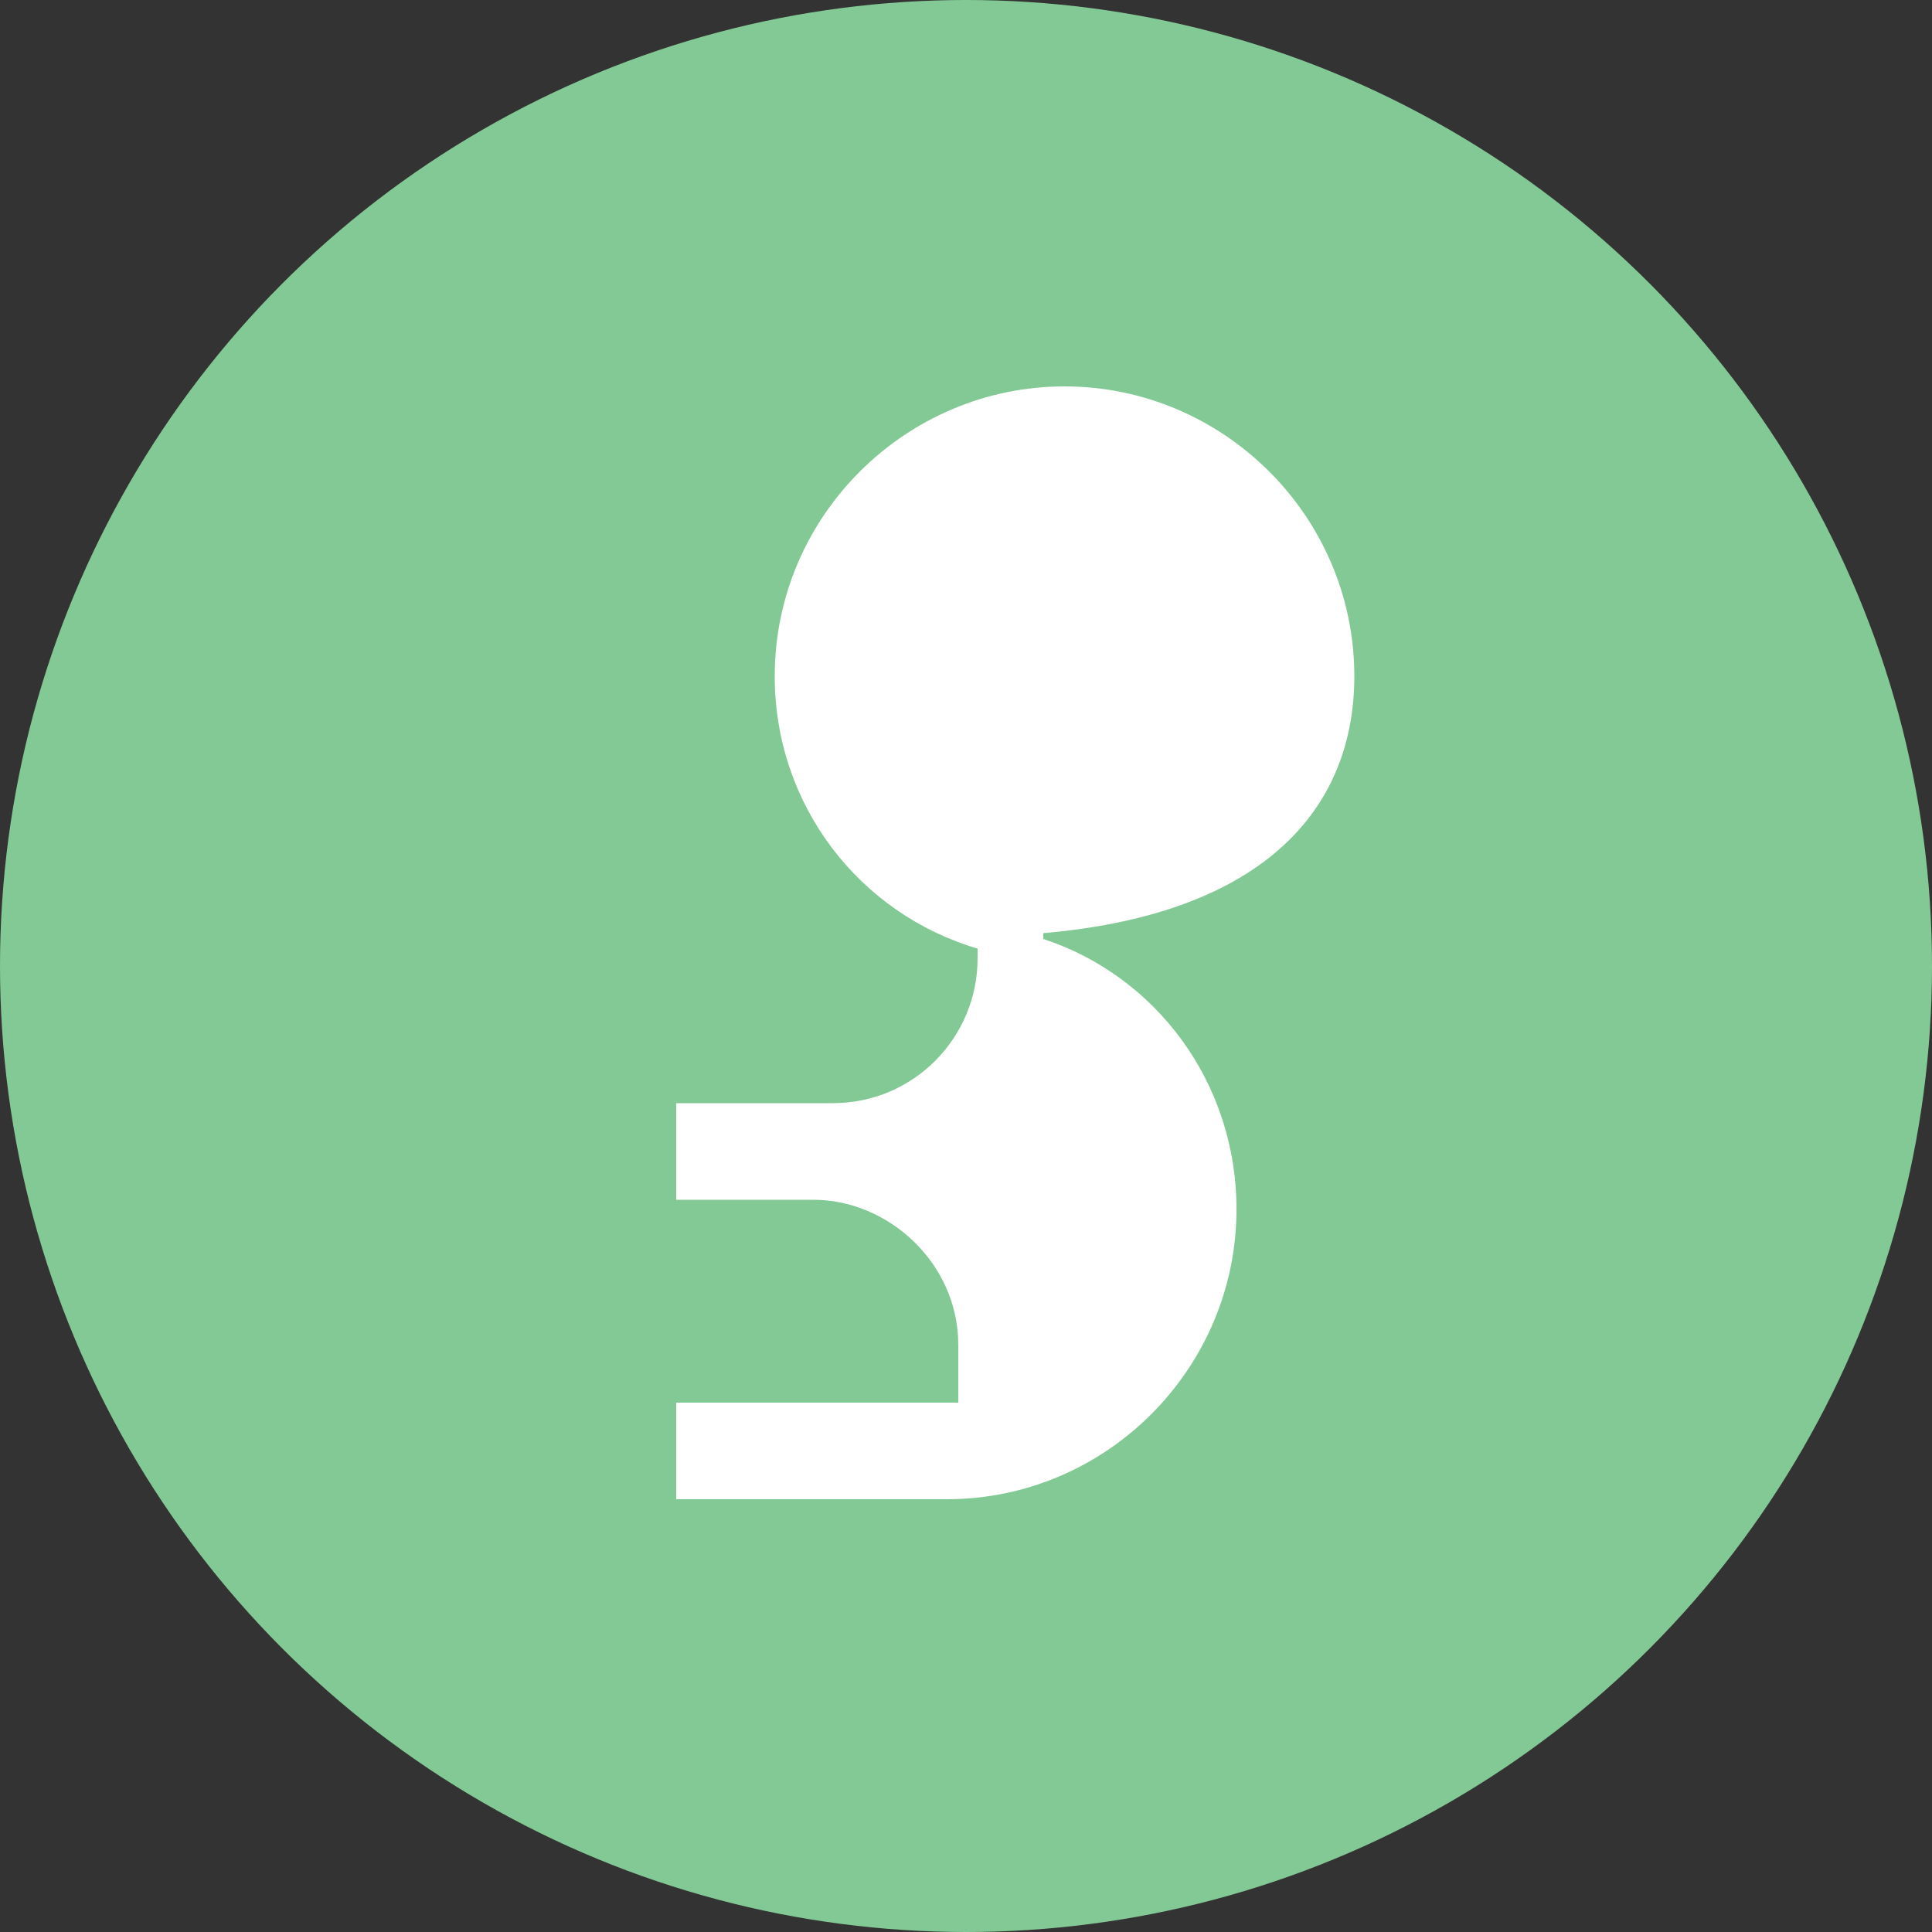
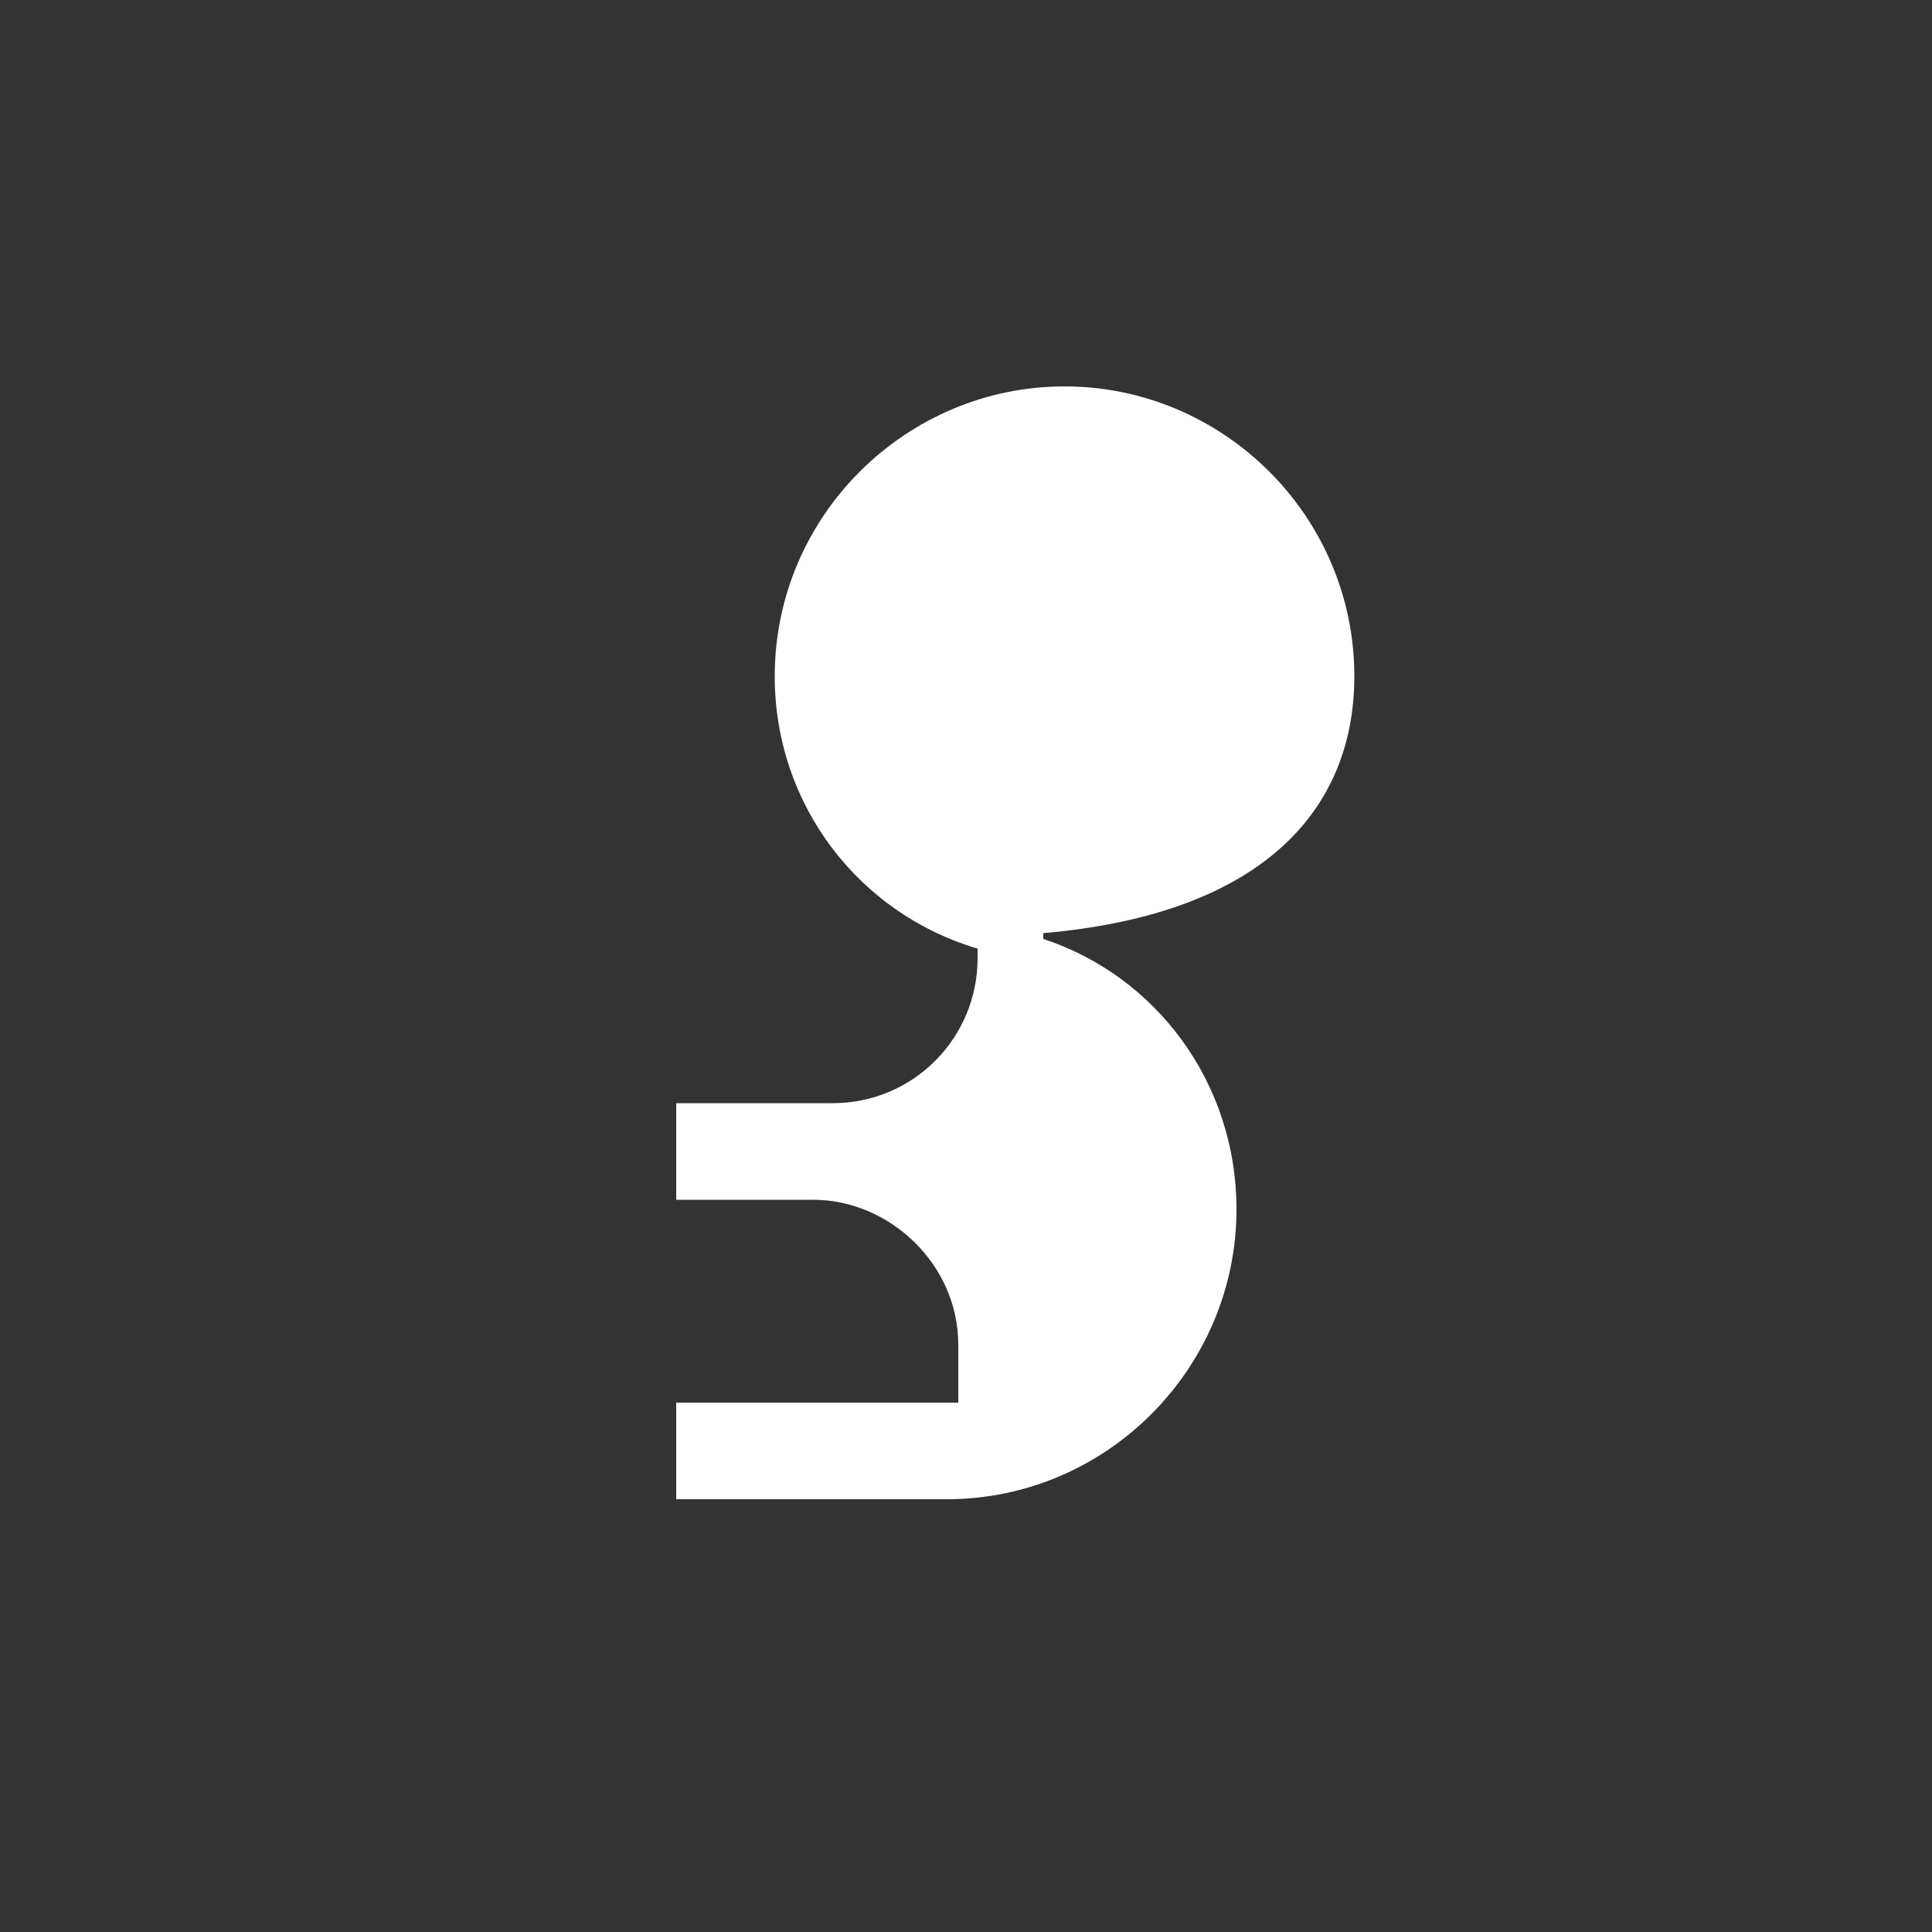
<svg xmlns="http://www.w3.org/2000/svg" viewBox="0 0 100 100">
  <rect x="0" y="0" width="100" height="100" fill="#333333" stroke="none" />
  <style>
    .st0{fill:#83c995;}
    .st1{fill:#fff;}
  </style>
-   <circle class="st0" cx="50" cy="50" r="50" />
  <path class="st1" d="M70.1,35c0-8.3-6.8-15-15-15s-15,6.7-15,15c0,6.7,4.4,12.3,10.5,14.1v0.5c0,4.1-3.3,7.5-7.5,7.5H35  v5h7.1c3.9,0,7.5,3.3,7.5,7.5v3H35v5h14c8.3,0,15-6.8,15-15c0-6.6-4.2-12.1-10-14v-0.3C65.5,47.3,70.1,41.8,70.1,35z" />
</svg>